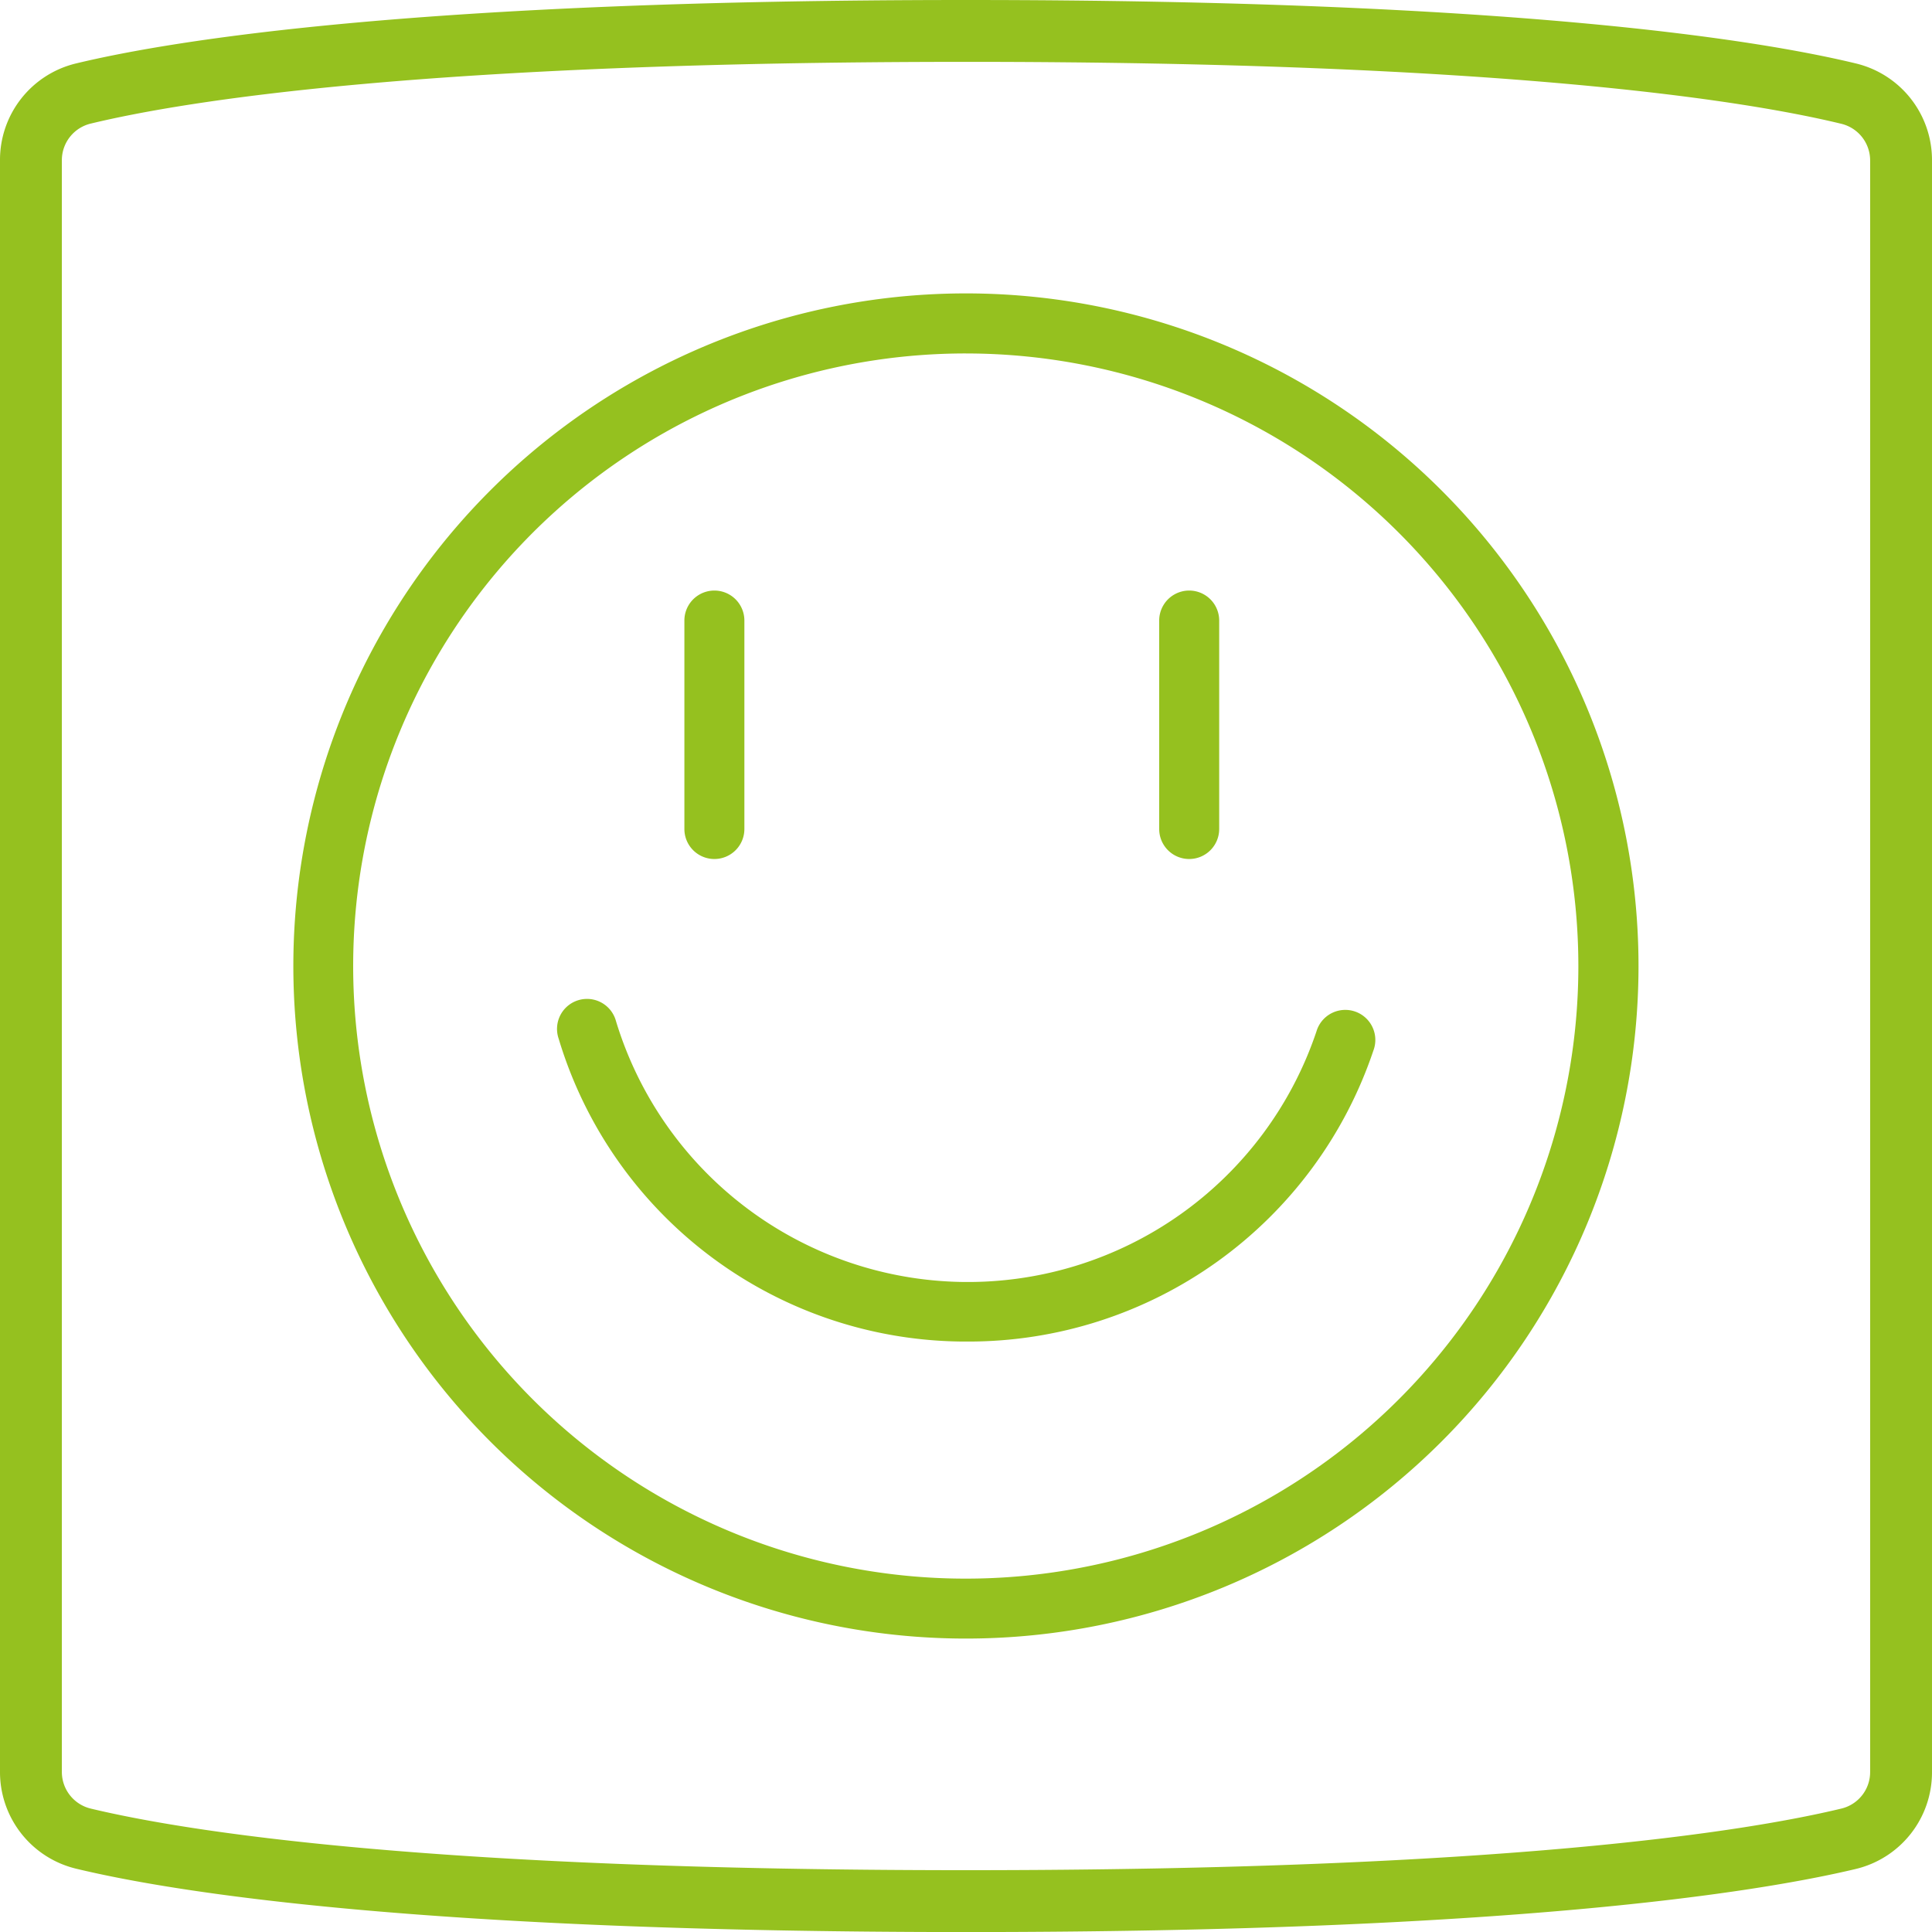
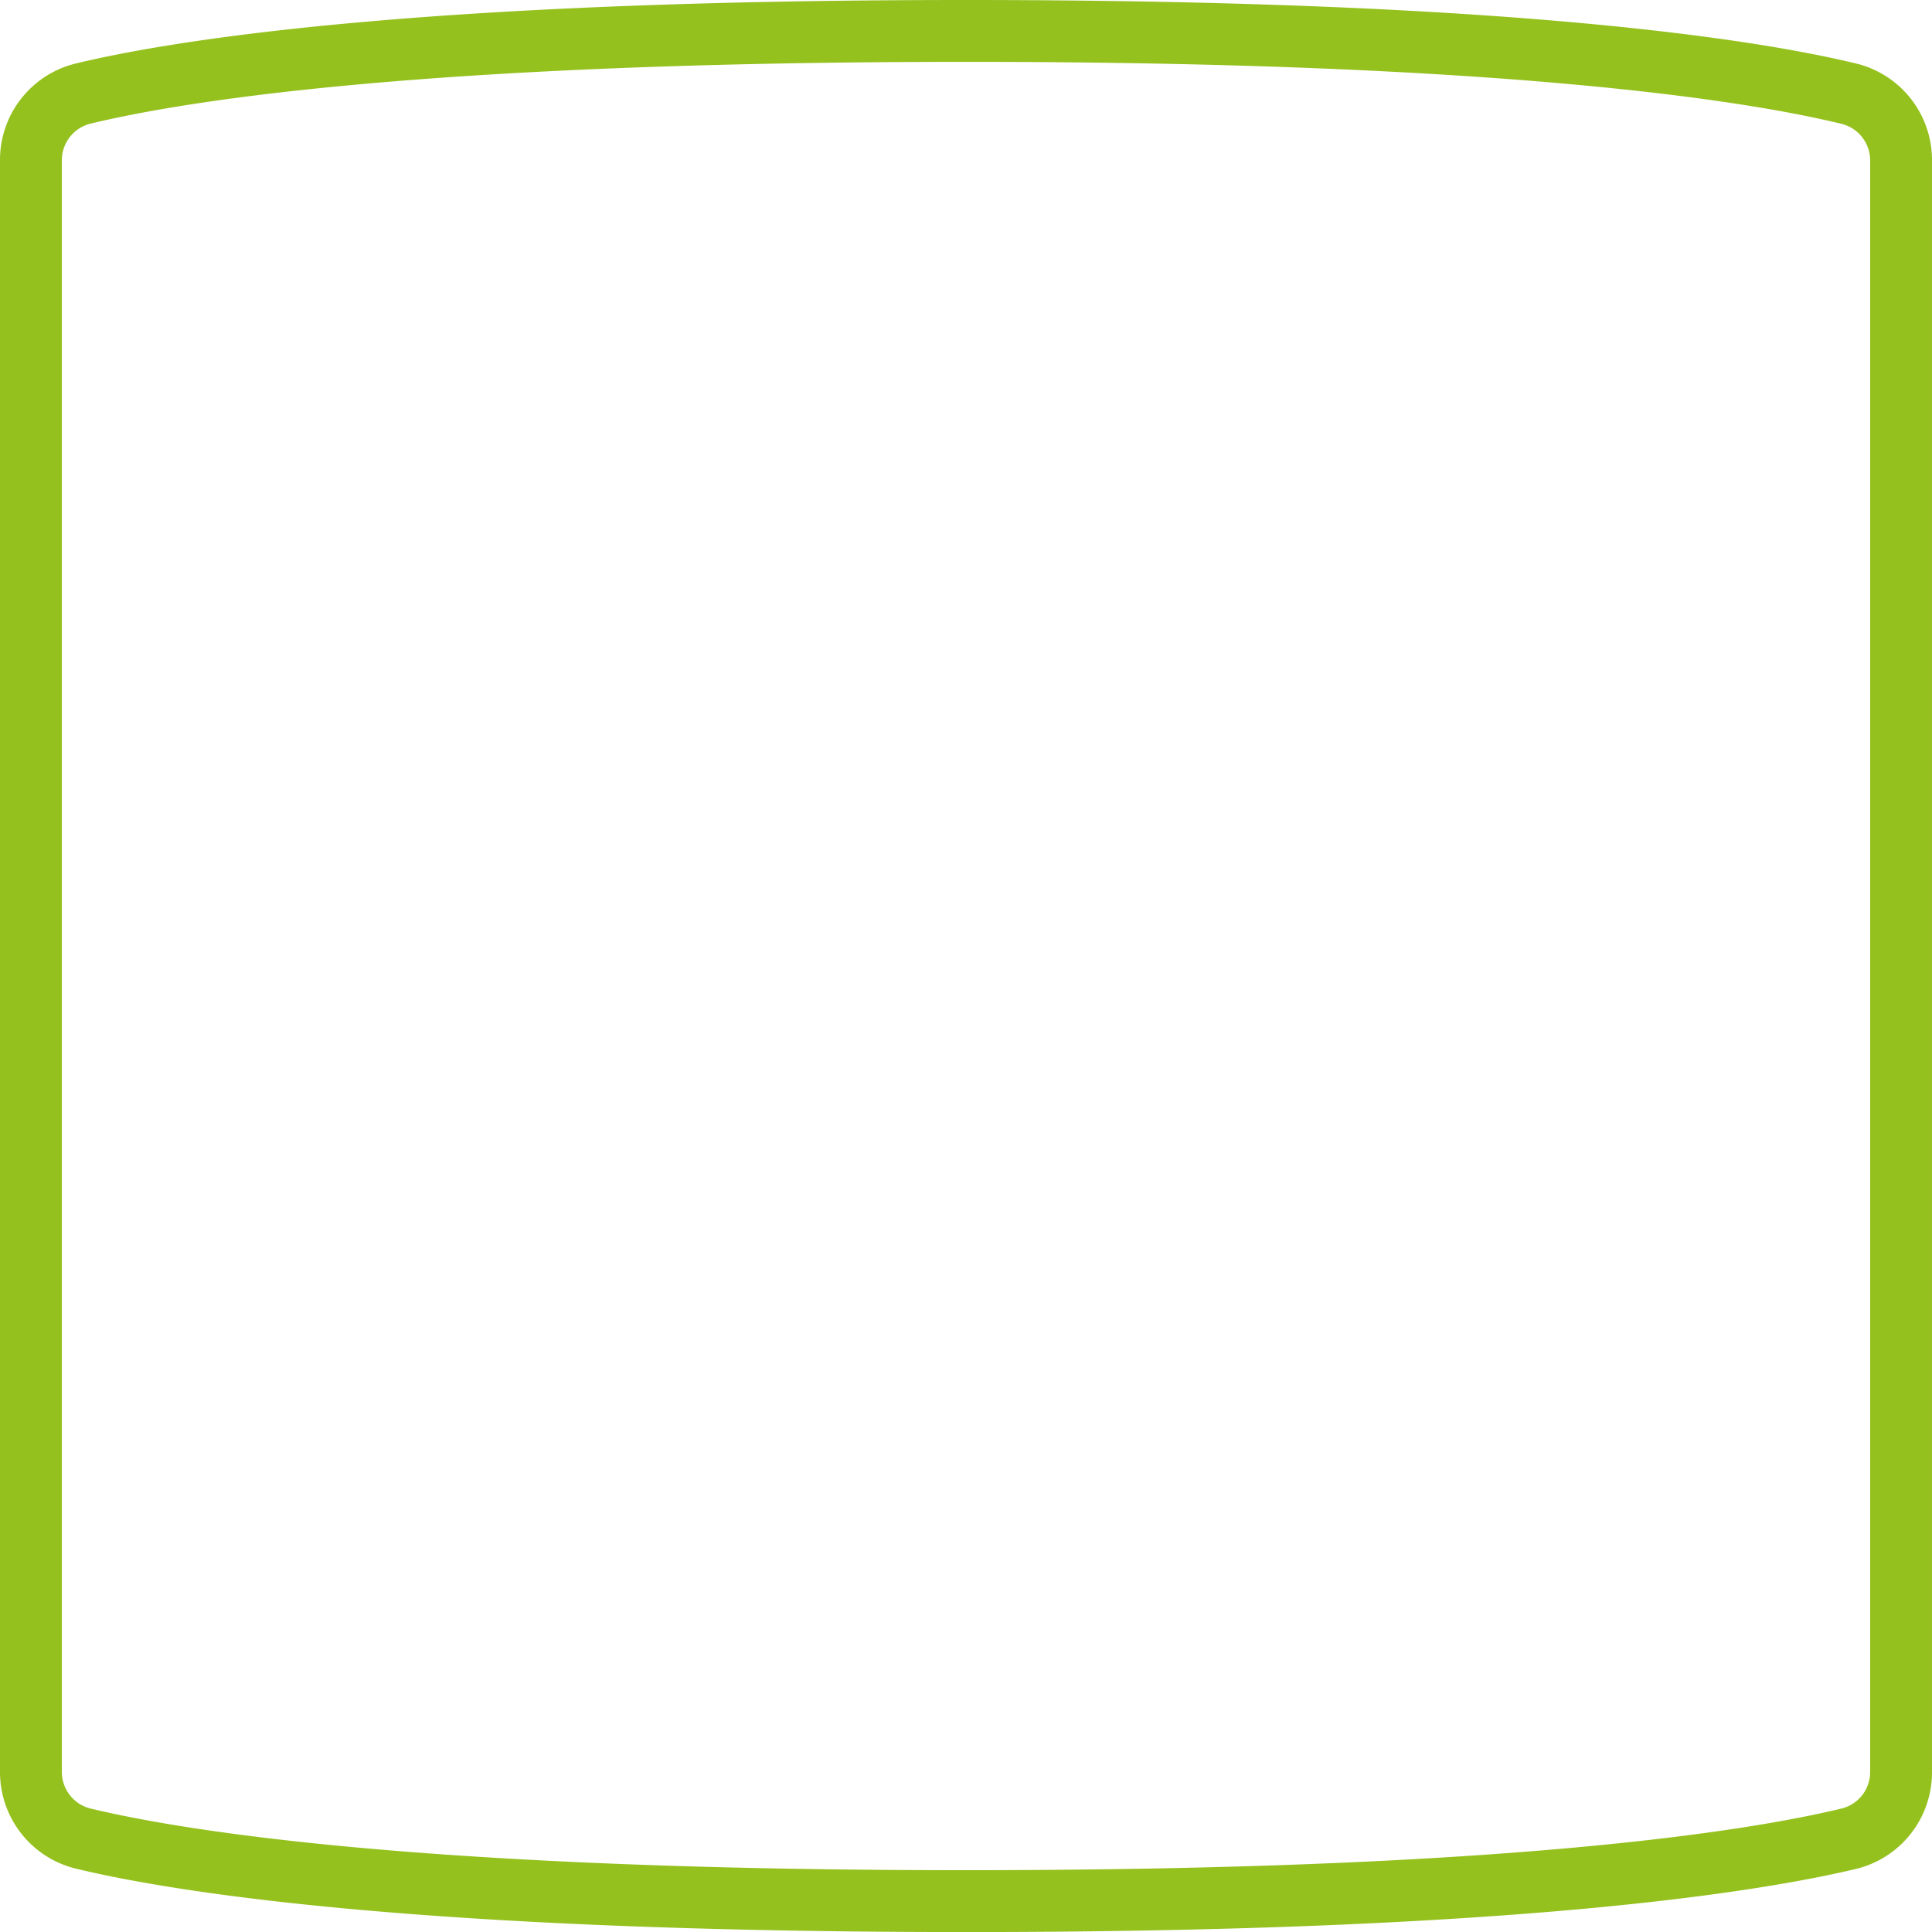
<svg xmlns="http://www.w3.org/2000/svg" height="329.734" viewBox="0 0 329.725 329.734" width="329.725">
  <g fill="#95c11f" transform="translate(-41.6 -41.59)">
    <path d="m206.481 371.324c-92.911 0-134.975-6.749-151.837-10.8a16.959 16.959 0 0 1 -13.044-16.542v-275a16.93 16.93 0 0 1 13.015-16.575c16.8-4.04 58.878-10.817 151.827-10.817s134.975 6.749 151.847 10.817a16.949 16.949 0 0 1 13.035 16.573v275.06a16.949 16.949 0 0 1 -13.035 16.525c-16.775 3.991-58.839 10.759-151.808 10.759zm0-319.177c-91.86 0-133.047 6.594-149.359 10.528a6.421 6.421 0 0 0 -4.965 6.305v275a6.431 6.431 0 0 0 4.946 6.276c16.39 3.924 57.547 10.509 149.378 10.509s133.047-6.585 149.35-10.509a6.4 6.4 0 0 0 4.936-6.256v-275.02a6.431 6.431 0 0 0 -4.936-6.267c-16.38-3.972-57.576-10.567-149.388-10.567z" />
-     <path d="m208.316 323.1a114.786 114.786 0 1 1 114.784-114.726 114.786 114.786 0 0 1 -114.784 114.726zm0-219.324a104.548 104.548 0 1 0 104.519 104.544 104.548 104.548 0 0 0 -104.519-104.542z" transform="translate(-1.864 -1.864)" />
-     <path d="m210.3 276.892a72.549 72.549 0 0 1 -69.821-51.7 5.119 5.119 0 1 1 9.786-2.989 62.763 62.763 0 0 0 119.549 1.755 5.129 5.129 0 1 1 9.709 3.288 72.906 72.906 0 0 1 -69.223 49.646z" transform="translate(-3.539 -6.346)" />
-     <path d="m167.869 191.944a5.119 5.119 0 0 1 -5.119-5.119v-35.576a5.119 5.119 0 1 1 10.239 0v35.575a5.119 5.119 0 0 1 -5.12 5.12z" transform="translate(-4.349 -3.752)" />
-     <path d="m251.919 191.944a5.119 5.119 0 0 1 -5.119-5.119v-35.576a5.119 5.119 0 0 1 10.239 0v35.575a5.119 5.119 0 0 1 -5.12 5.12z" transform="translate(-7.366 -3.752)" />
  </g>
</svg>